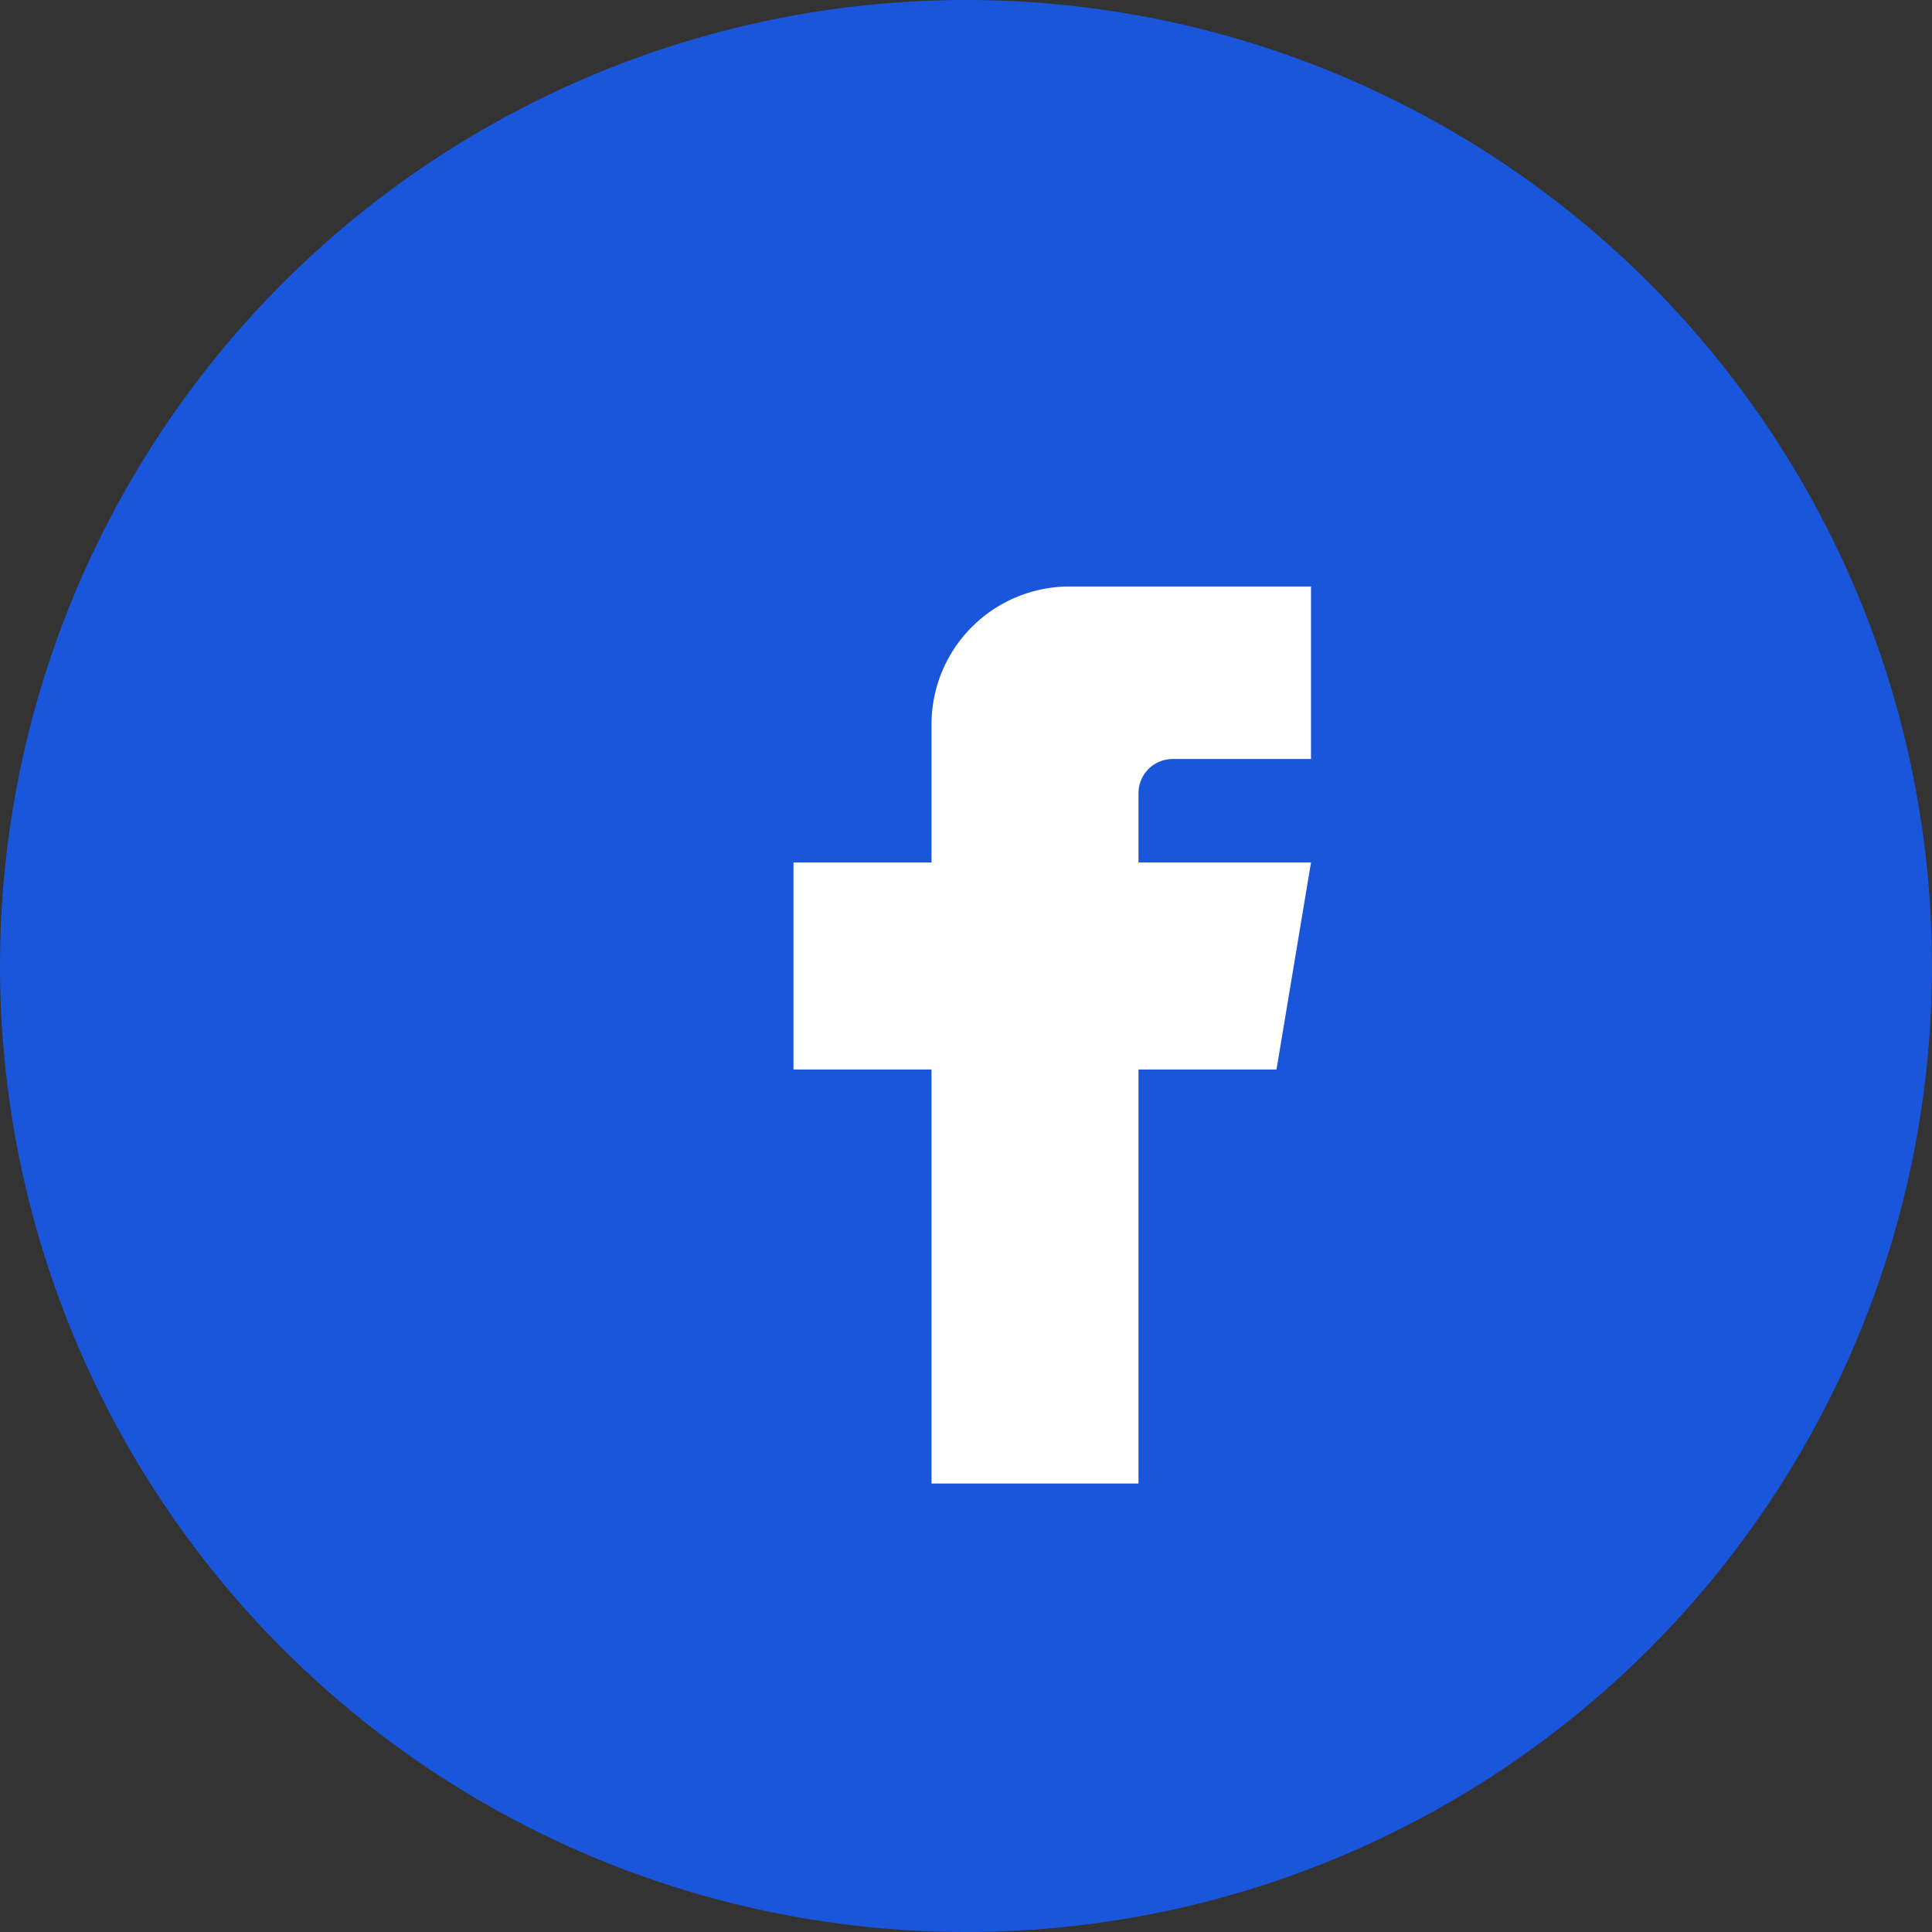
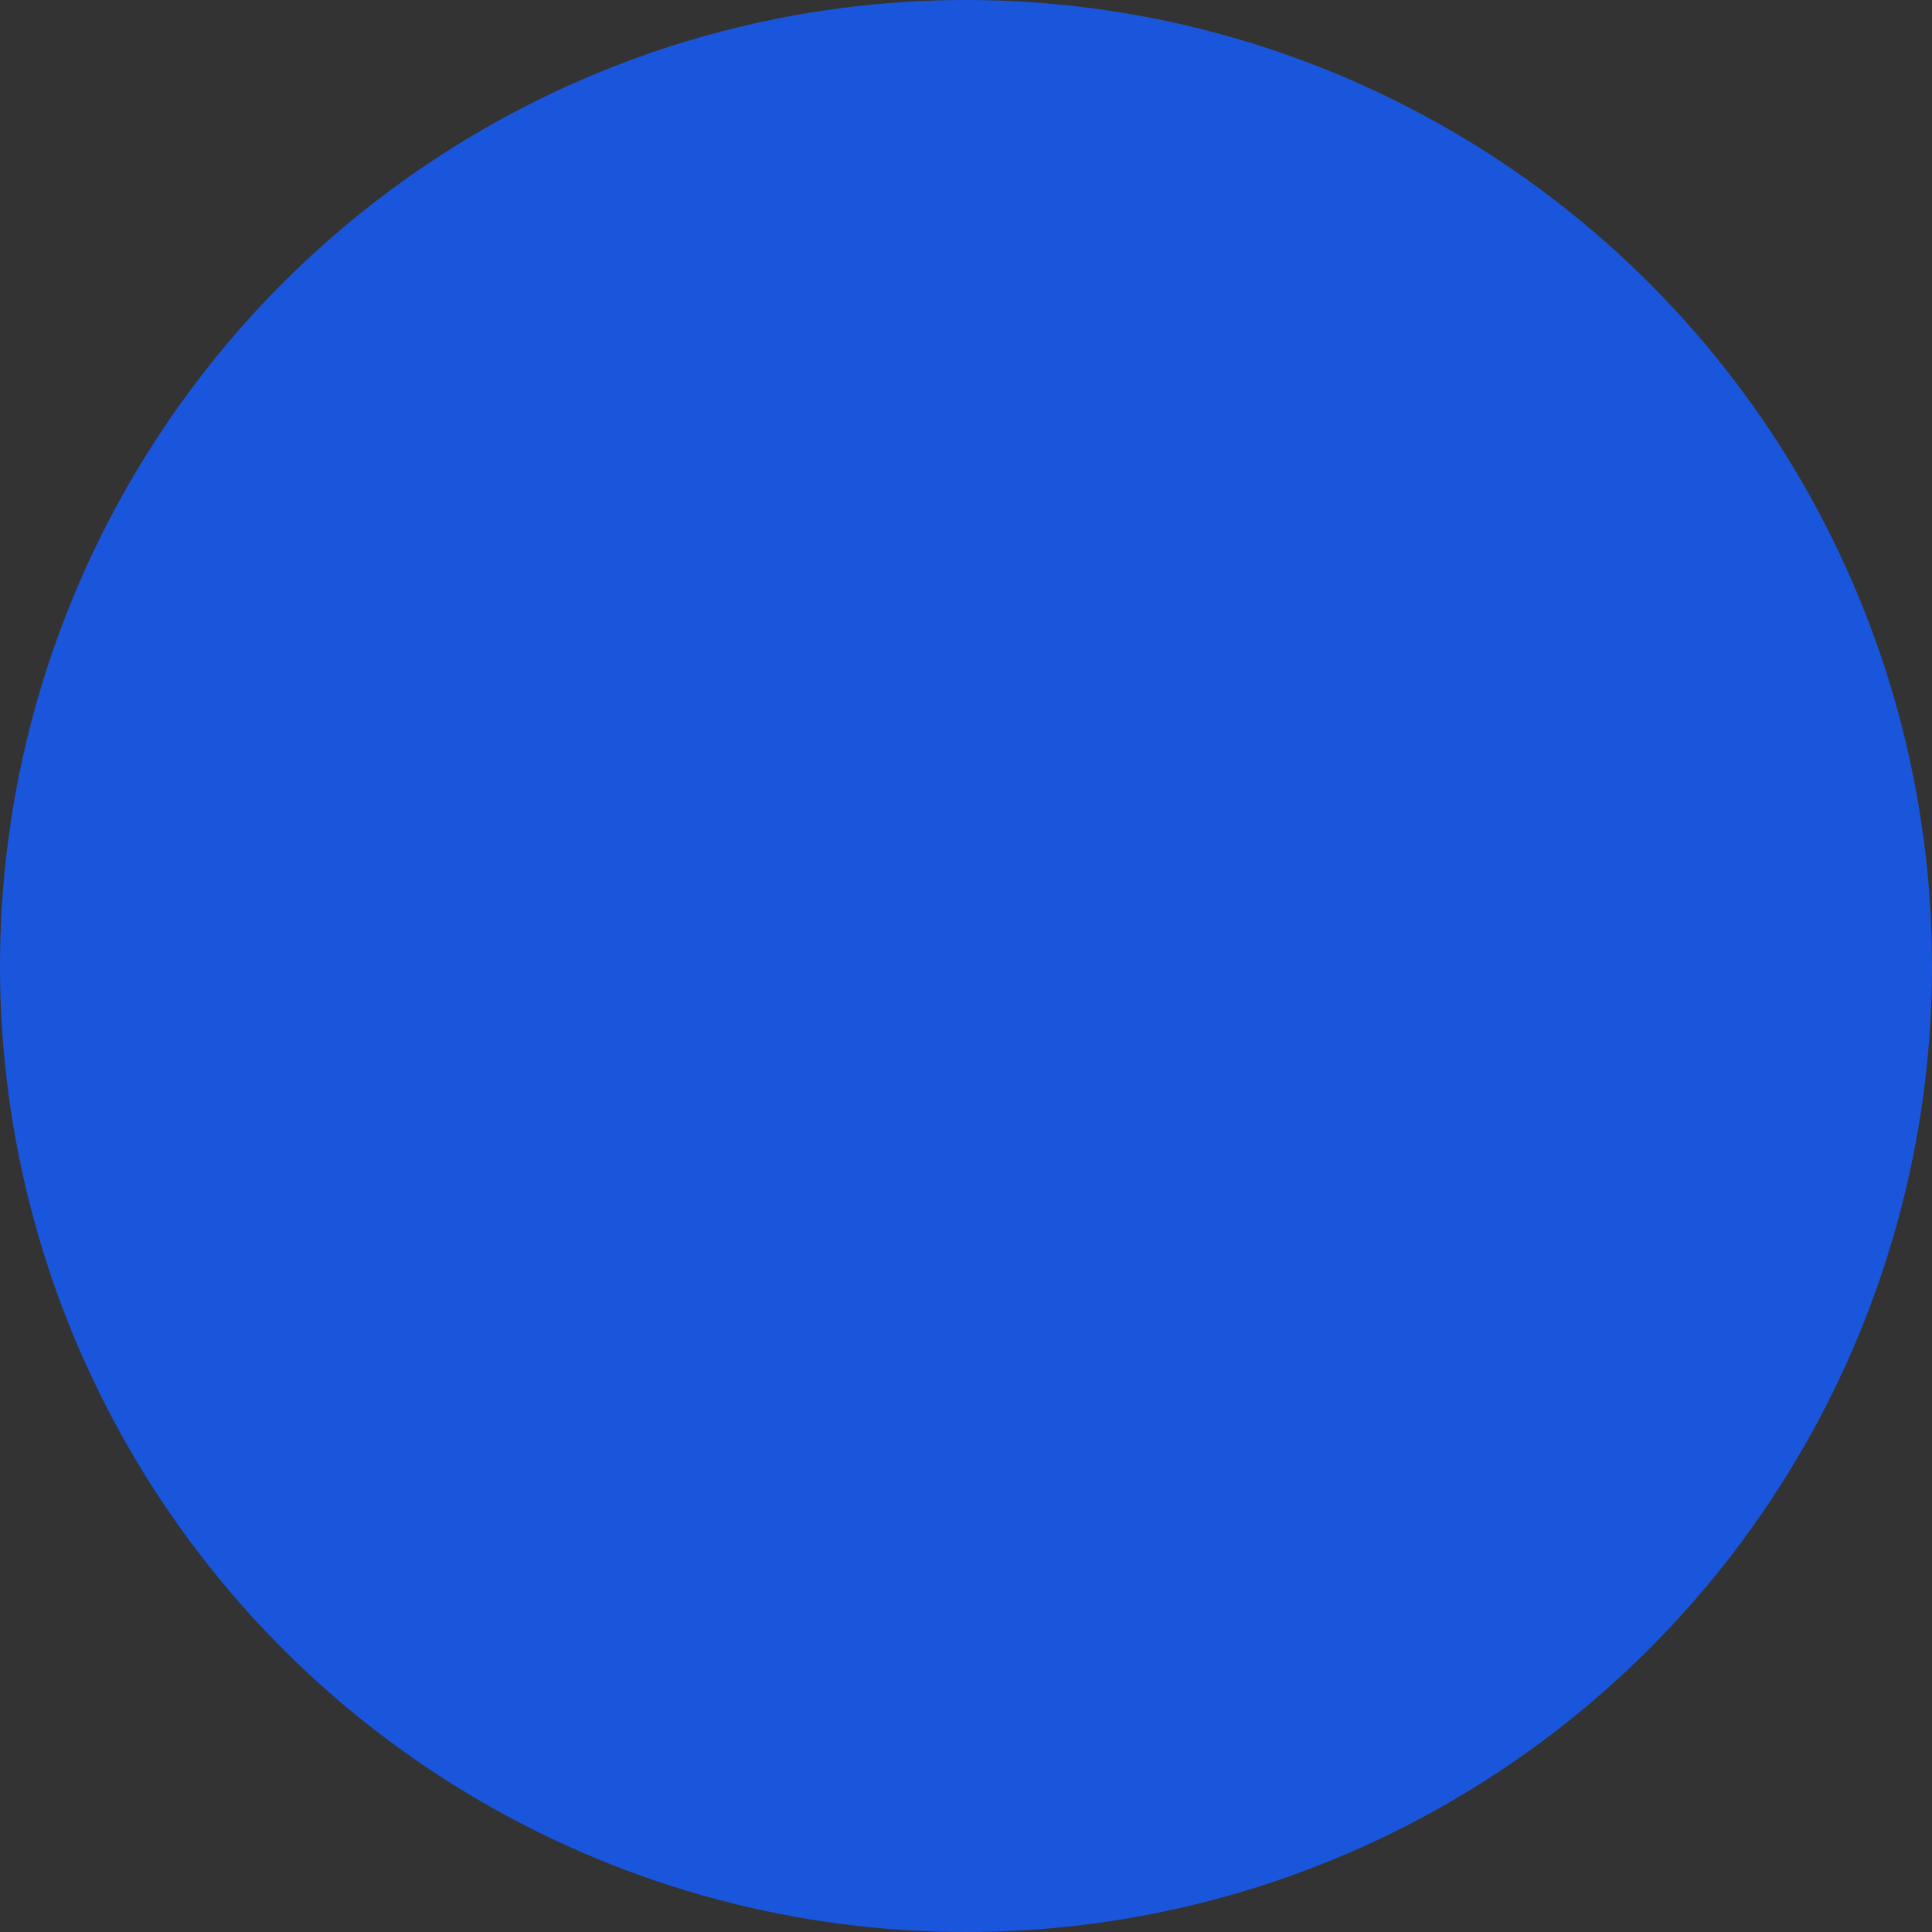
<svg xmlns="http://www.w3.org/2000/svg" width="28" height="28" viewBox="0 0 28 28" fill="none">
  <rect x="0" y="0" width="28" height="28" fill="#333333" stroke="none" />
  <circle cx="14" cy="14" r="14" fill="#1a56db" />
-   <path d="M17.5 8.5h-2a2 2 0 0 0-2 2v2h-2v3h2v6h3v-6h2l.5-3h-2.5v-1c0-.28.22-.5.5-.5h2V8.5z" fill="#fff" />
</svg>